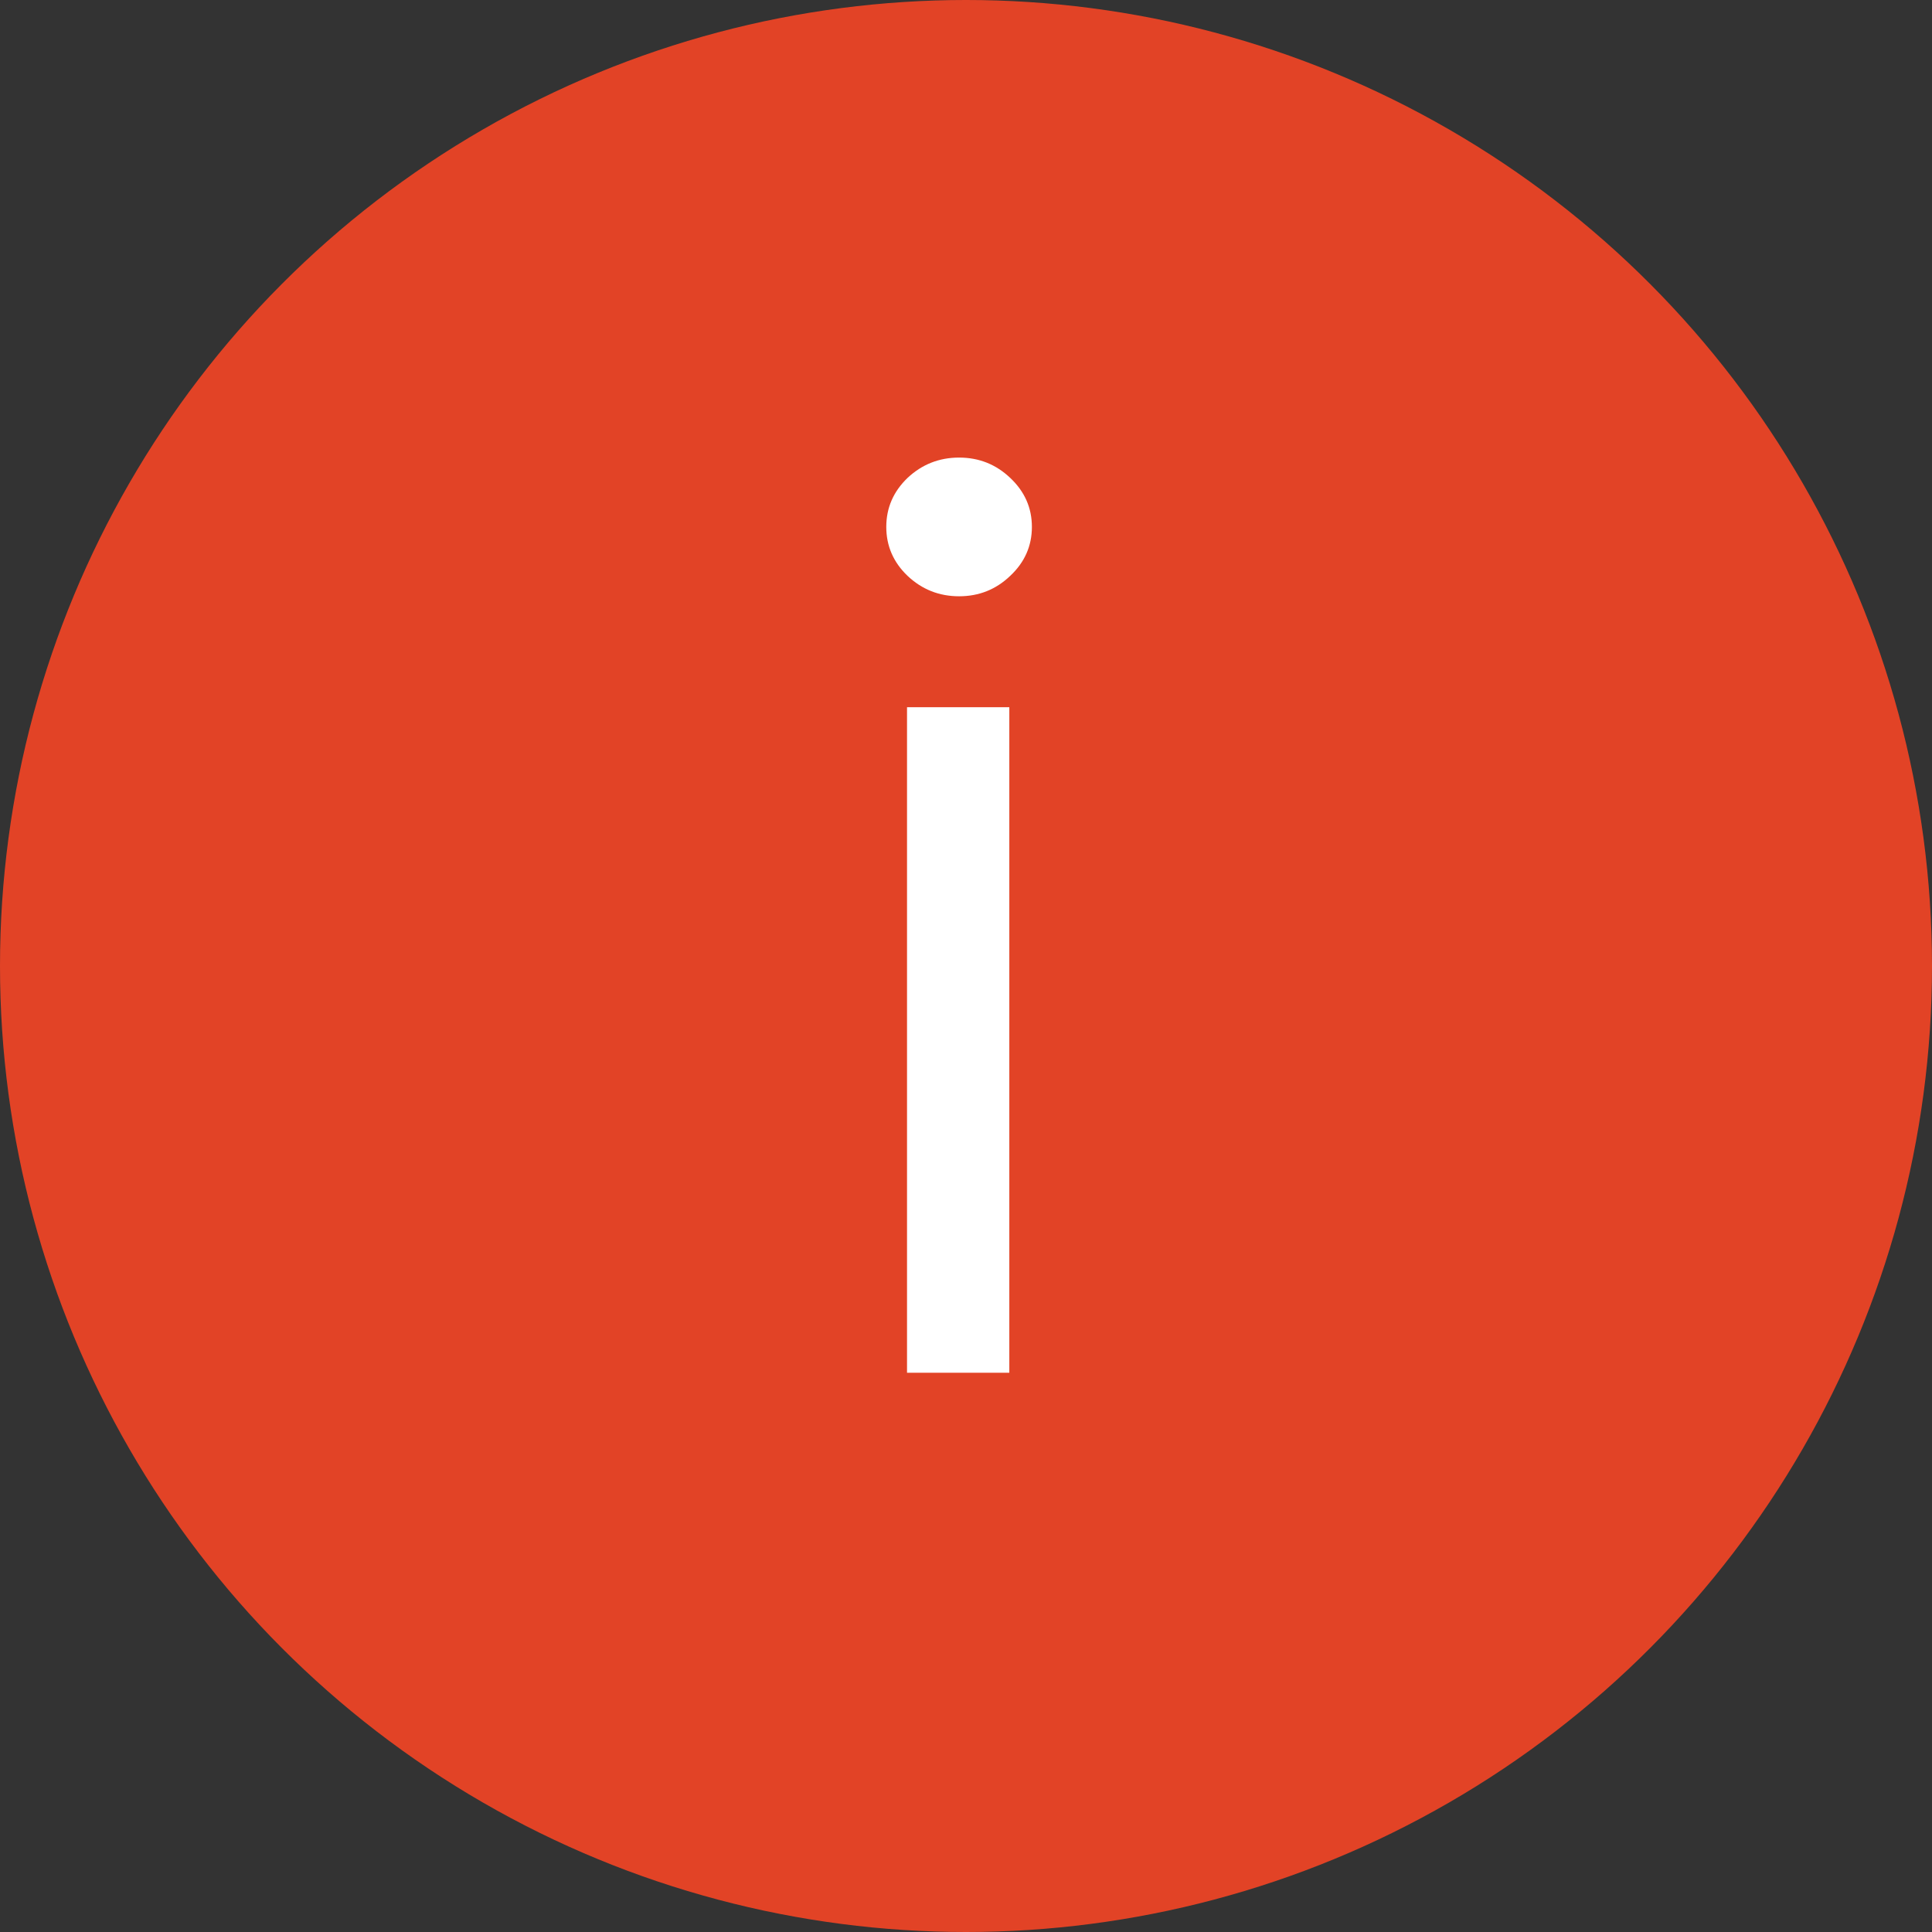
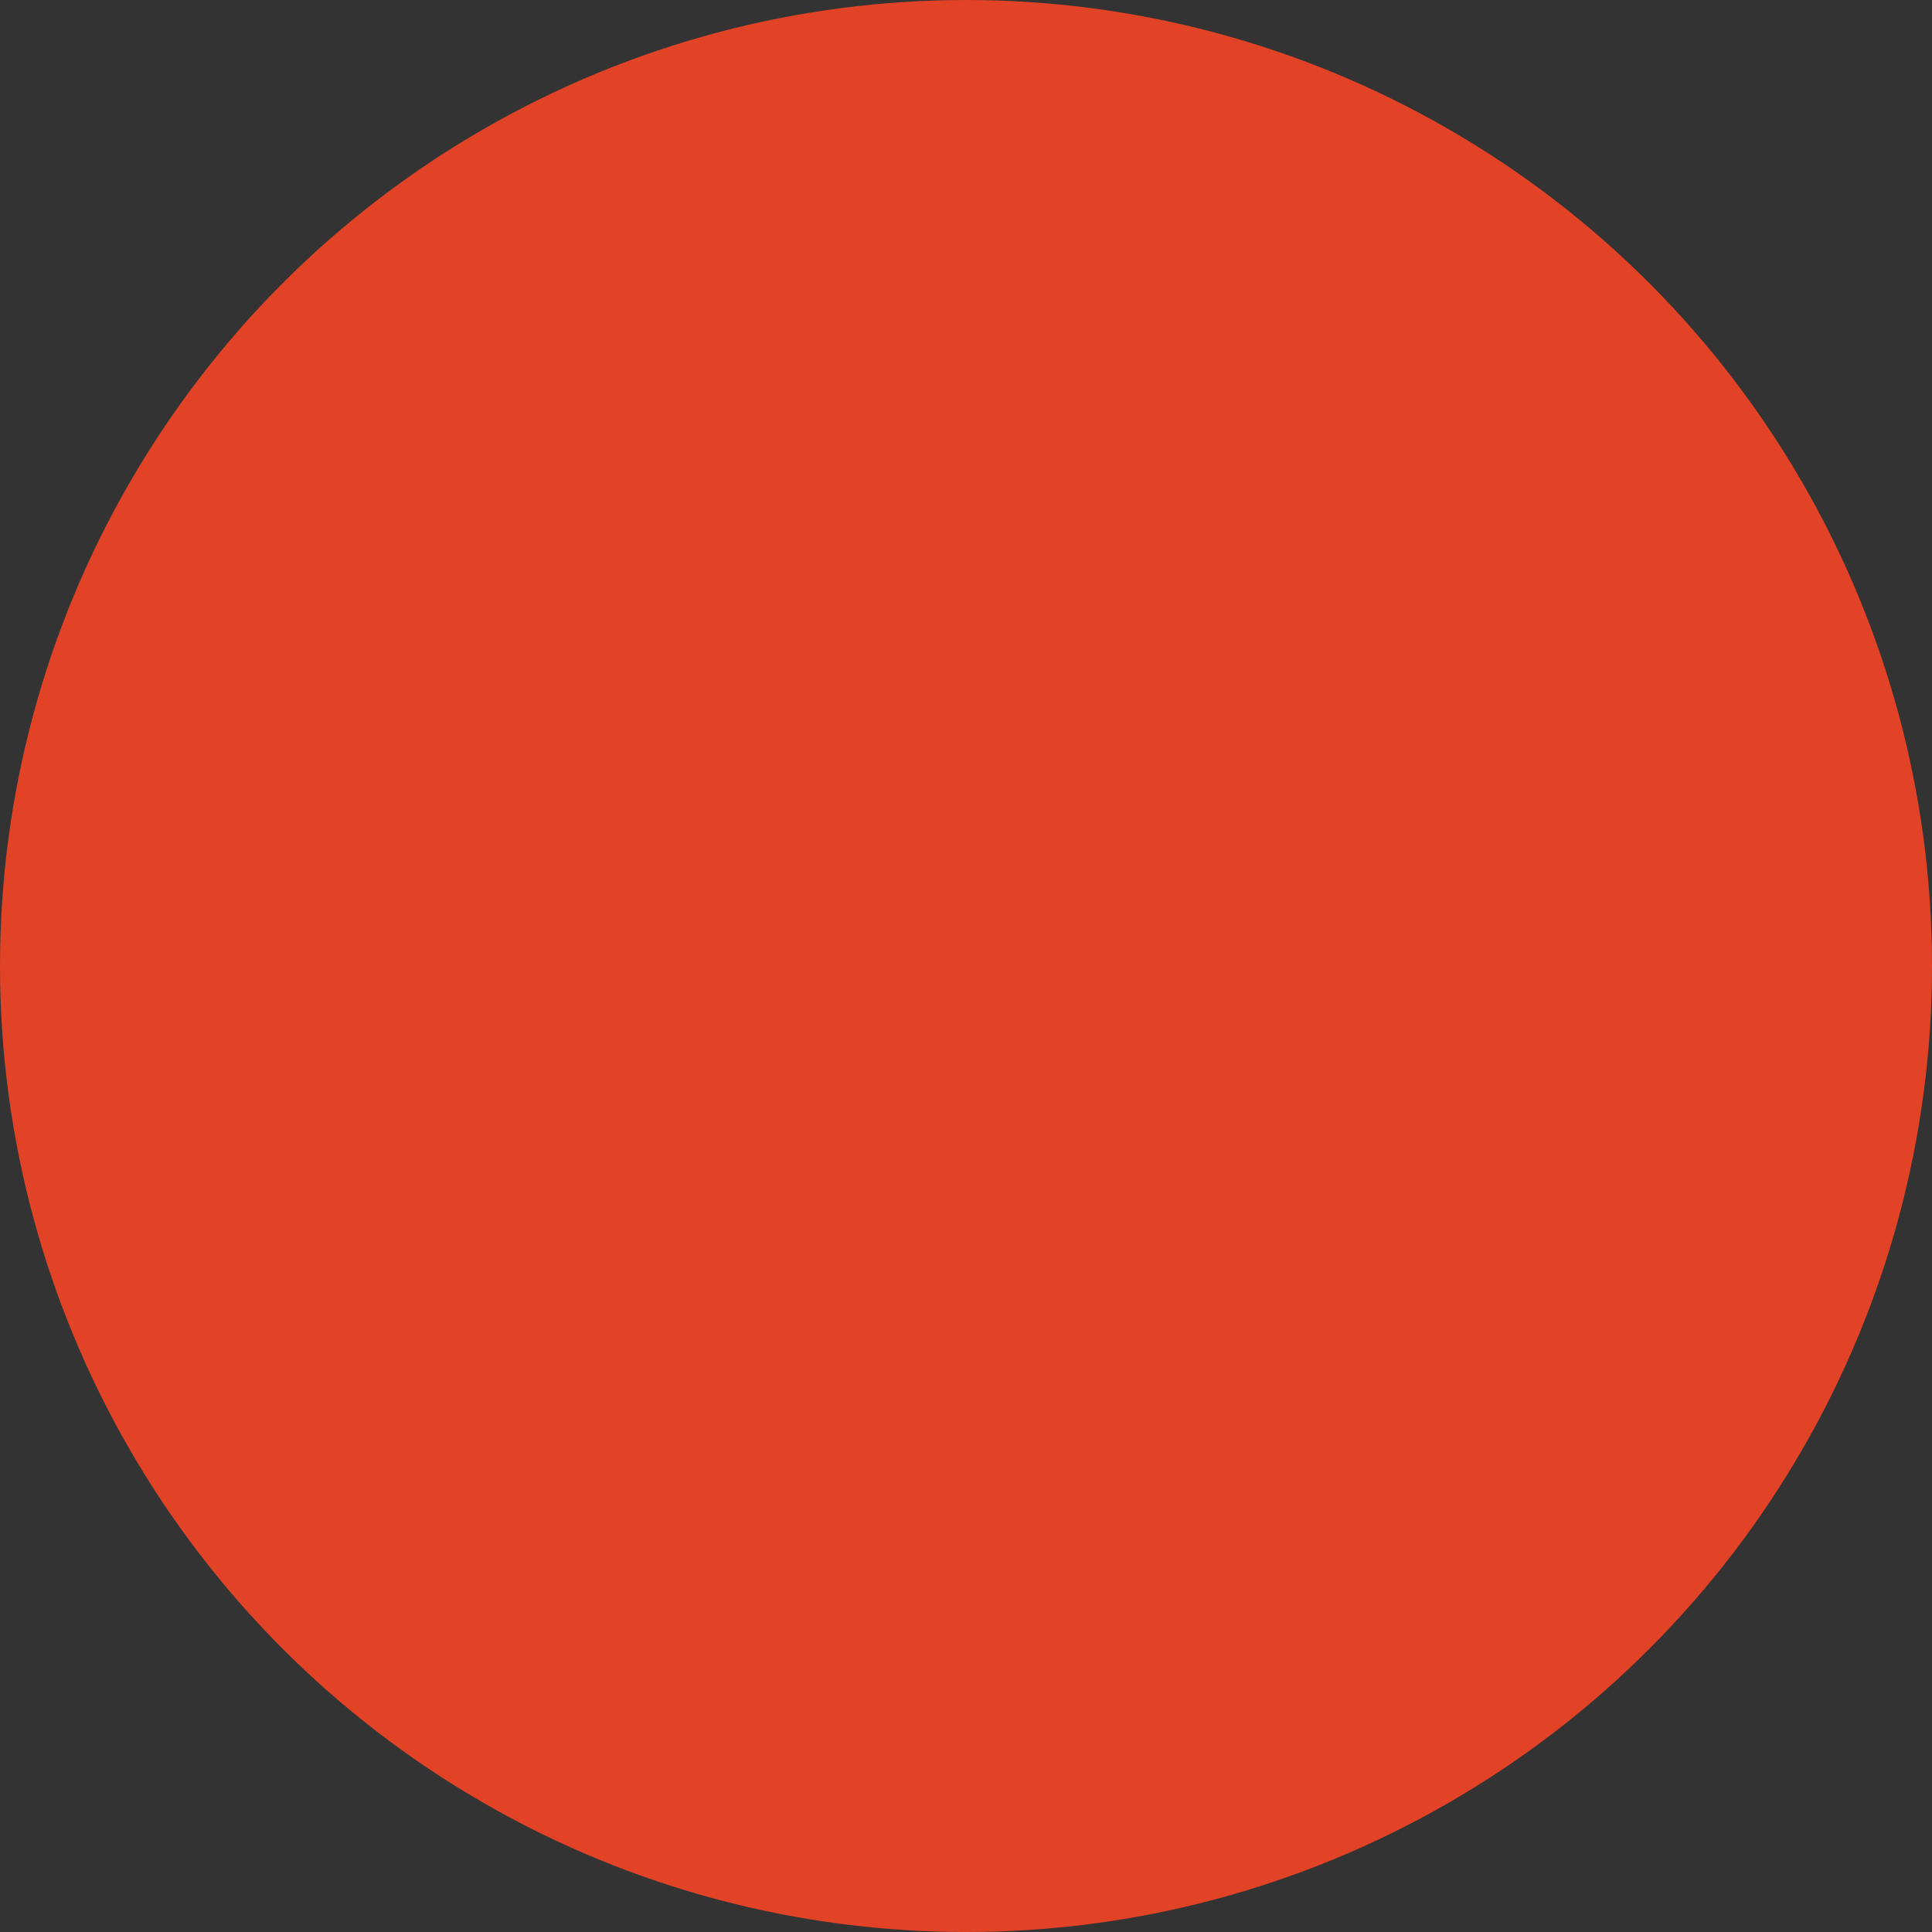
<svg xmlns="http://www.w3.org/2000/svg" width="19" height="19" viewBox="0 0 19 19" fill="none">
  <rect x="0" y="0" width="19" height="19" fill="#333333" stroke="none" />
  <circle cx="9.5" cy="9.5" r="9.5" fill="#E24326" />
-   <path d="M8.92 13.5V6.955H9.926V13.5H8.92ZM9.432 5.864C9.236 5.864 9.067 5.797 8.925 5.663C8.786 5.53 8.716 5.369 8.716 5.182C8.716 4.994 8.786 4.834 8.925 4.7C9.067 4.567 9.236 4.5 9.432 4.5C9.628 4.5 9.795 4.567 9.935 4.7C10.077 4.834 10.148 4.994 10.148 5.182C10.148 5.369 10.077 5.53 9.935 5.663C9.795 5.797 9.628 5.864 9.432 5.864Z" fill="white" />
</svg>